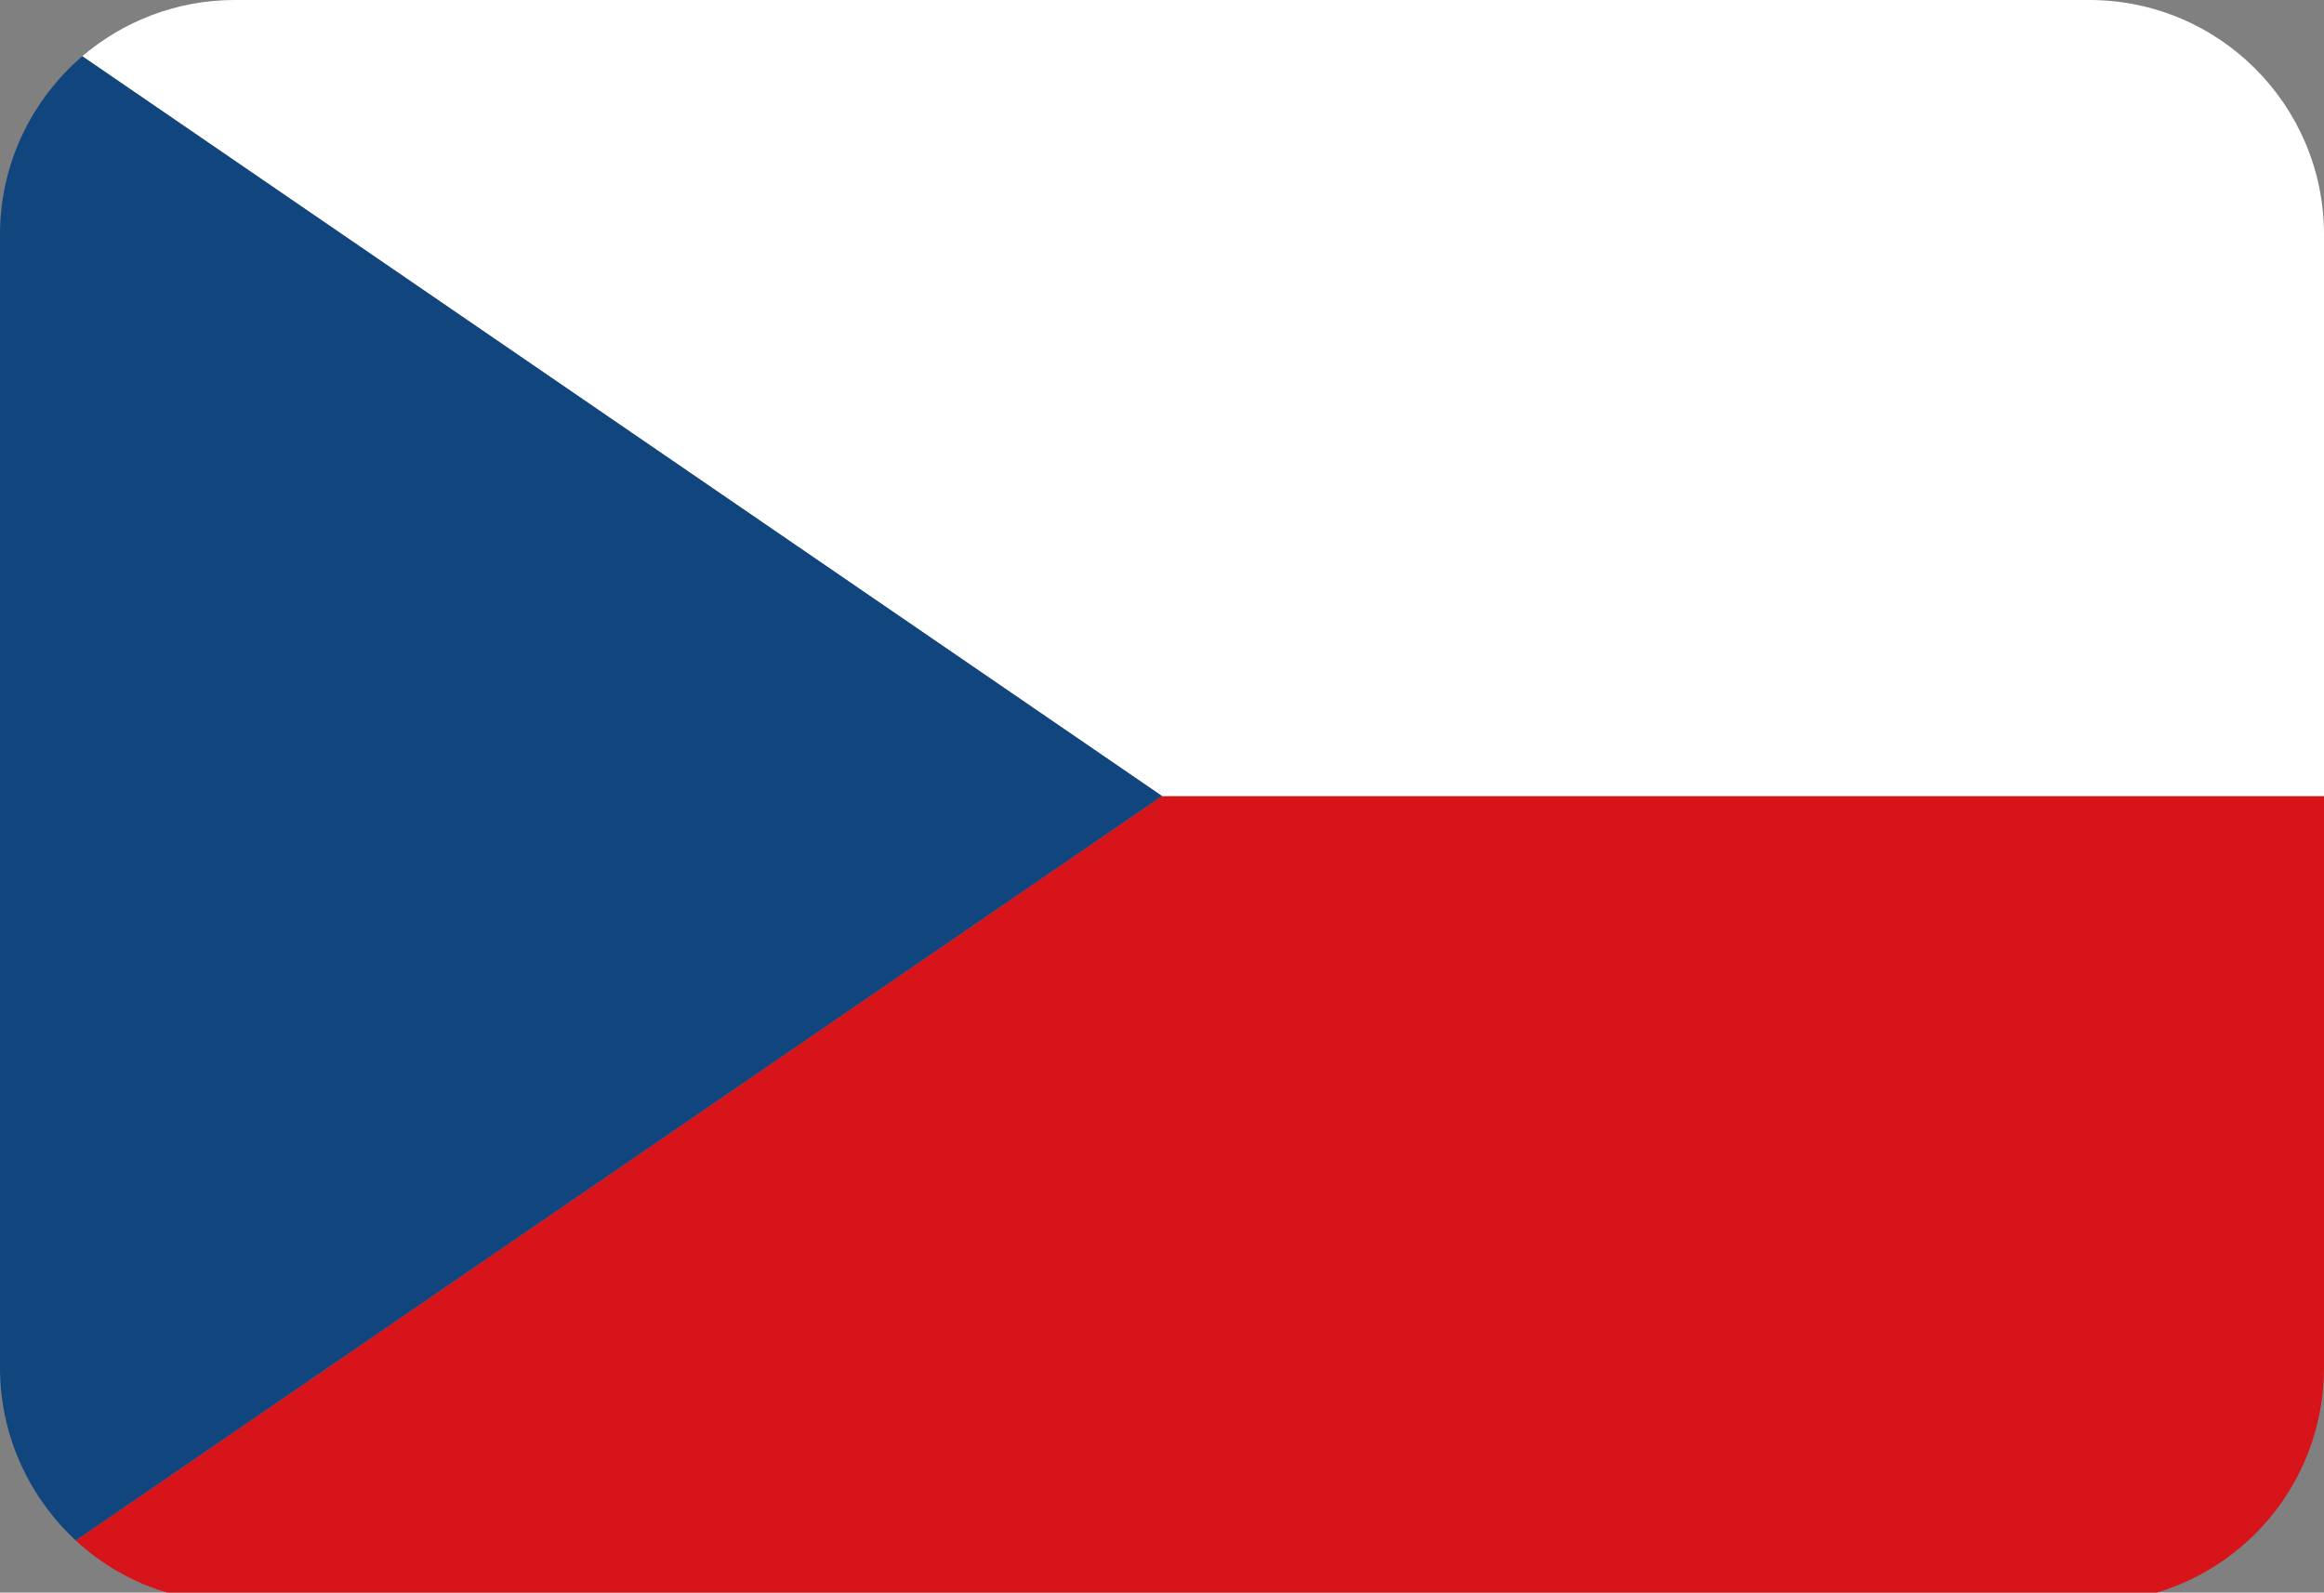
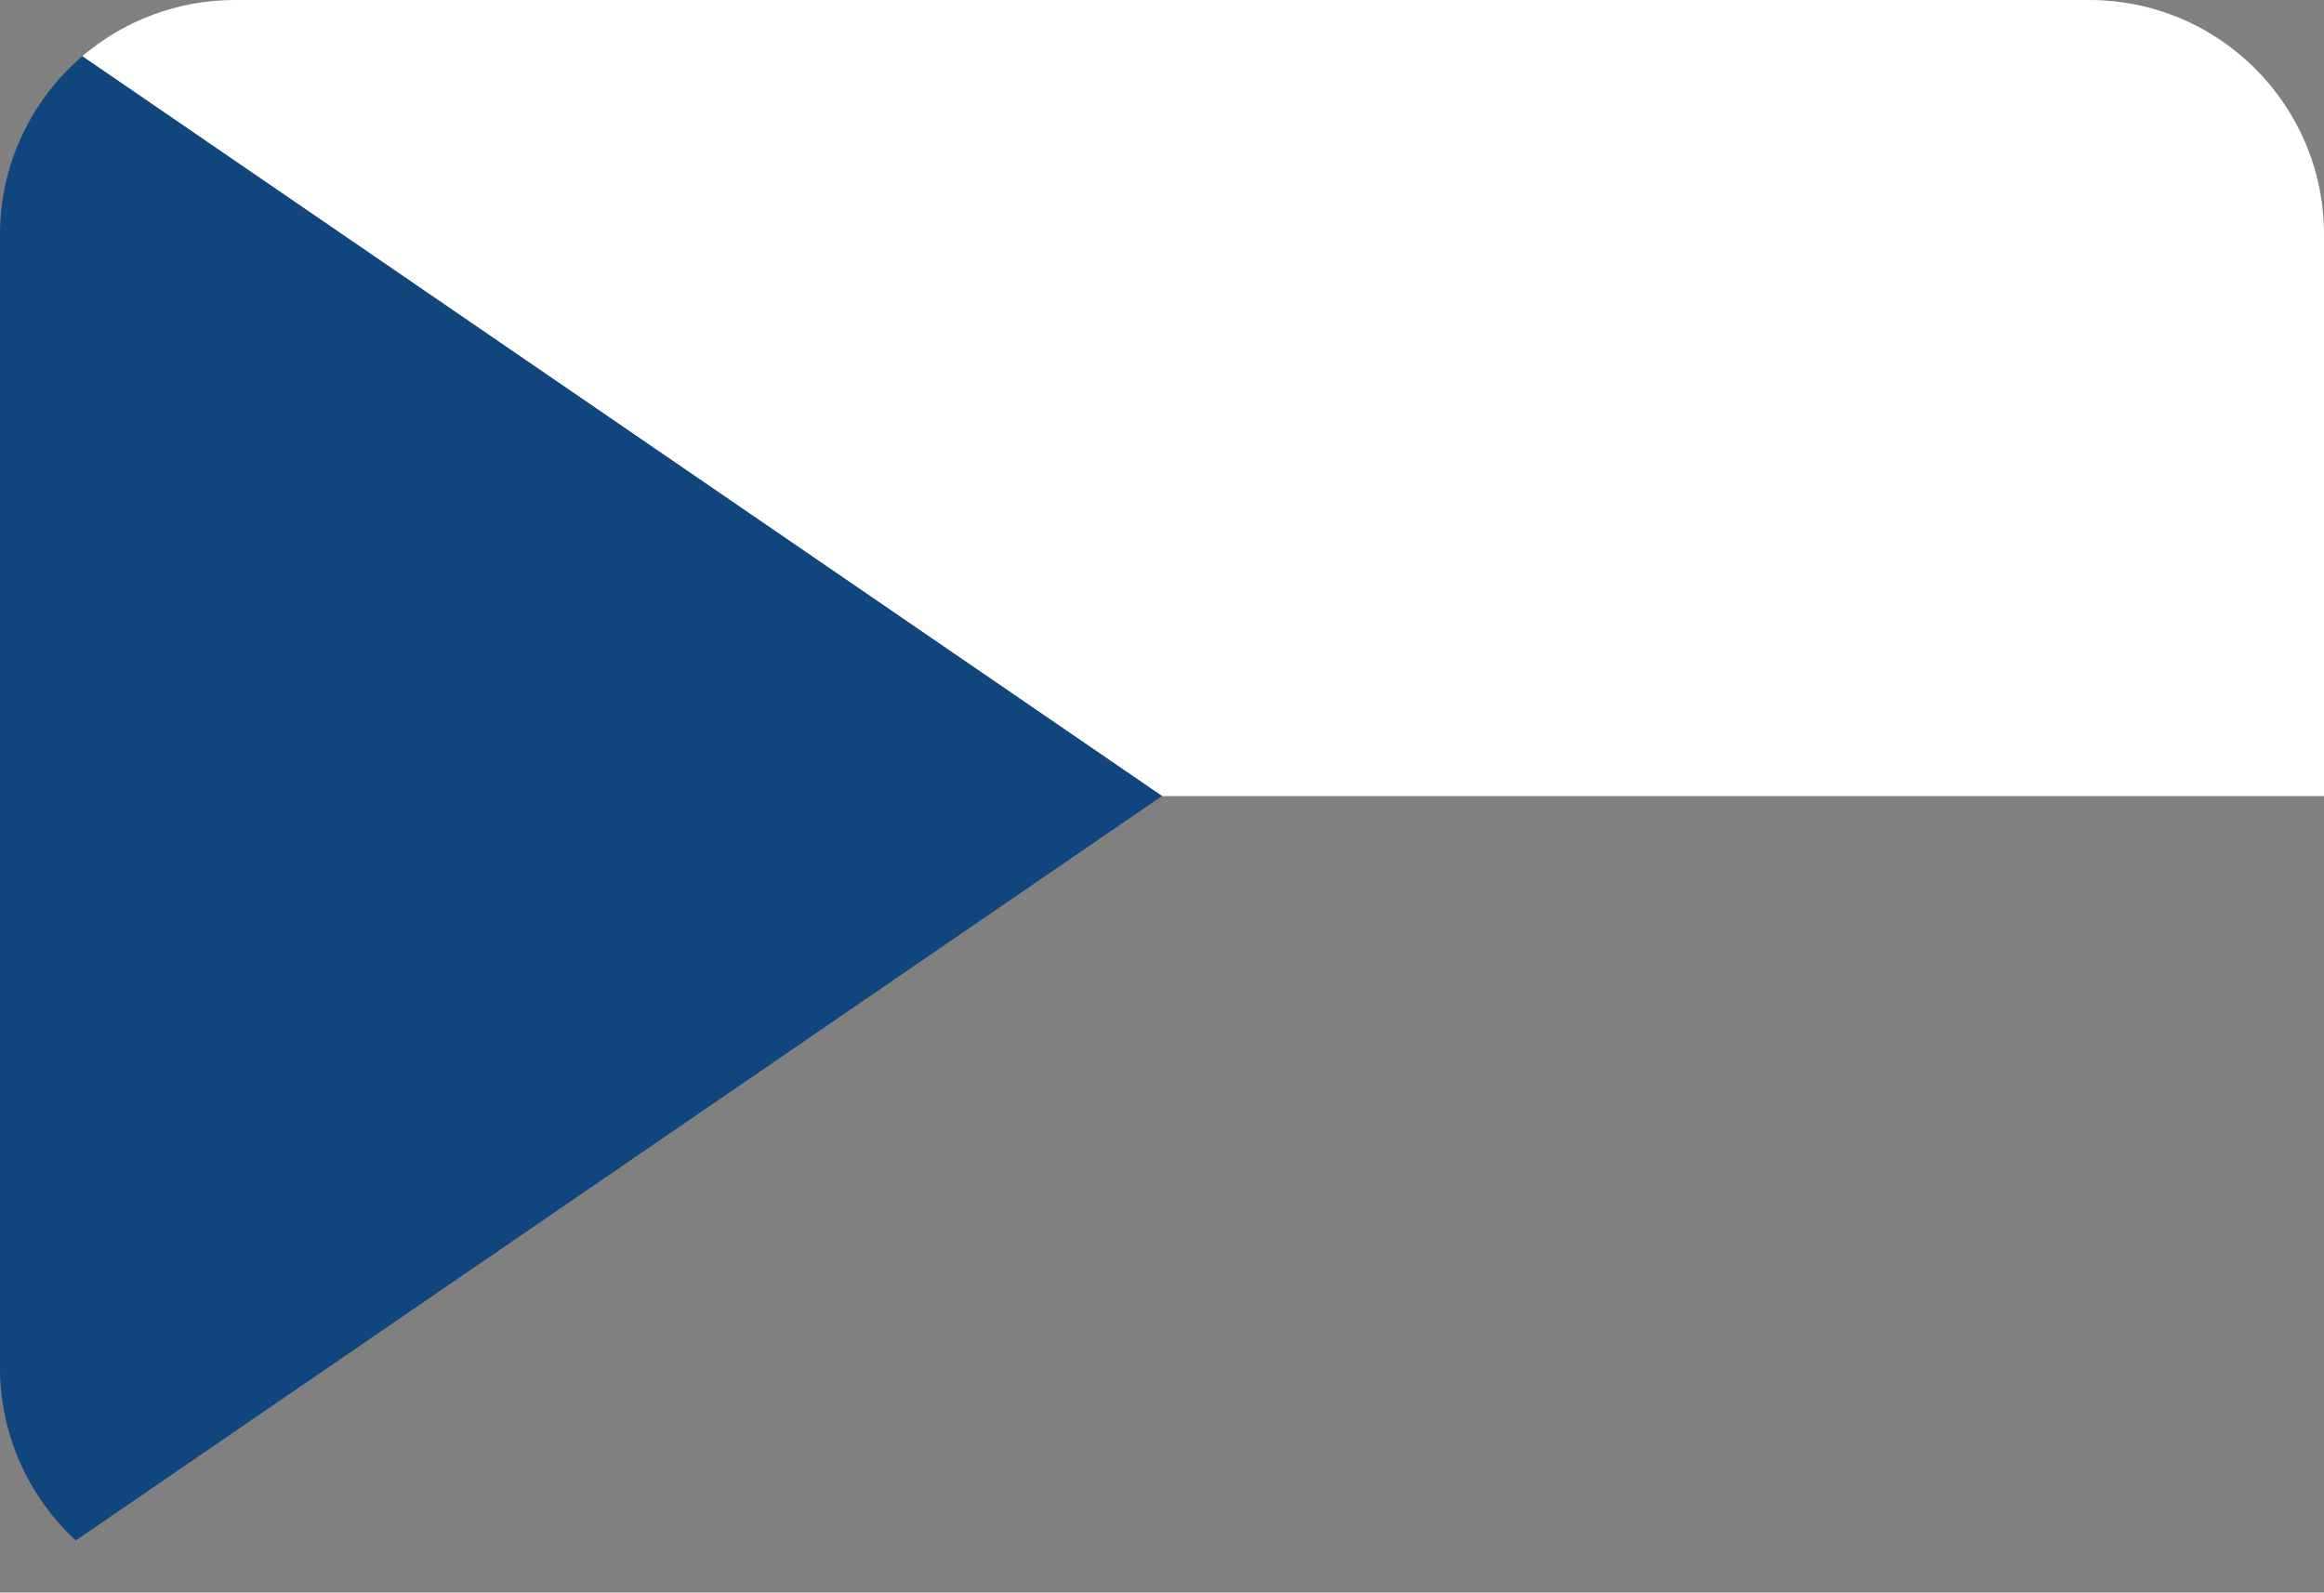
<svg xmlns="http://www.w3.org/2000/svg" height="342.7" preserveAspectRatio="xMidYMid meet" version="1.0" viewBox="0.0 77.6 500.0 342.7" width="500.0" zoomAndPan="magnify">
  <rect x="0.0" y="77.6" width="500.0" height="342.7" fill="#808080" stroke="none" />
  <g>
    <g>
      <g>
        <g>
          <path d="M50.5,422.4h399c5.1,0,10-0.8,14.6-2.1H35.9C40.5,421.7,45.4,422.4,50.5,422.4z" fill="none" />
        </g>
      </g>
    </g>
    <g>
      <g>
        <g id="change1_1">
-           <path d="M16.3,409.1c5.5,5.1,12.2,9,19.6,11.2h428.2c20.8-6.3,35.9-25.5,35.9-48.4v-123H250L16.3,409.1z" fill="#d7141a" />
-         </g>
+           </g>
      </g>
    </g>
    <g>
      <g>
        <g id="change2_1">
          <path d="M449.5,77.6h-399c-12.5,0-24,4.6-32.8,12.1L250,248.9h250V128.1C500,100.2,477.4,77.6,449.5,77.6z" fill="#fff" />
        </g>
      </g>
    </g>
    <g>
      <g>
        <g id="change3_1">
          <path d="M17.7,89.7C6.9,99,0,112.7,0,128.1v120.8v123c0,14.7,6.3,27.9,16.3,37.2L250,248.9L17.7,89.7z" fill="#11457e" />
        </g>
      </g>
    </g>
  </g>
</svg>